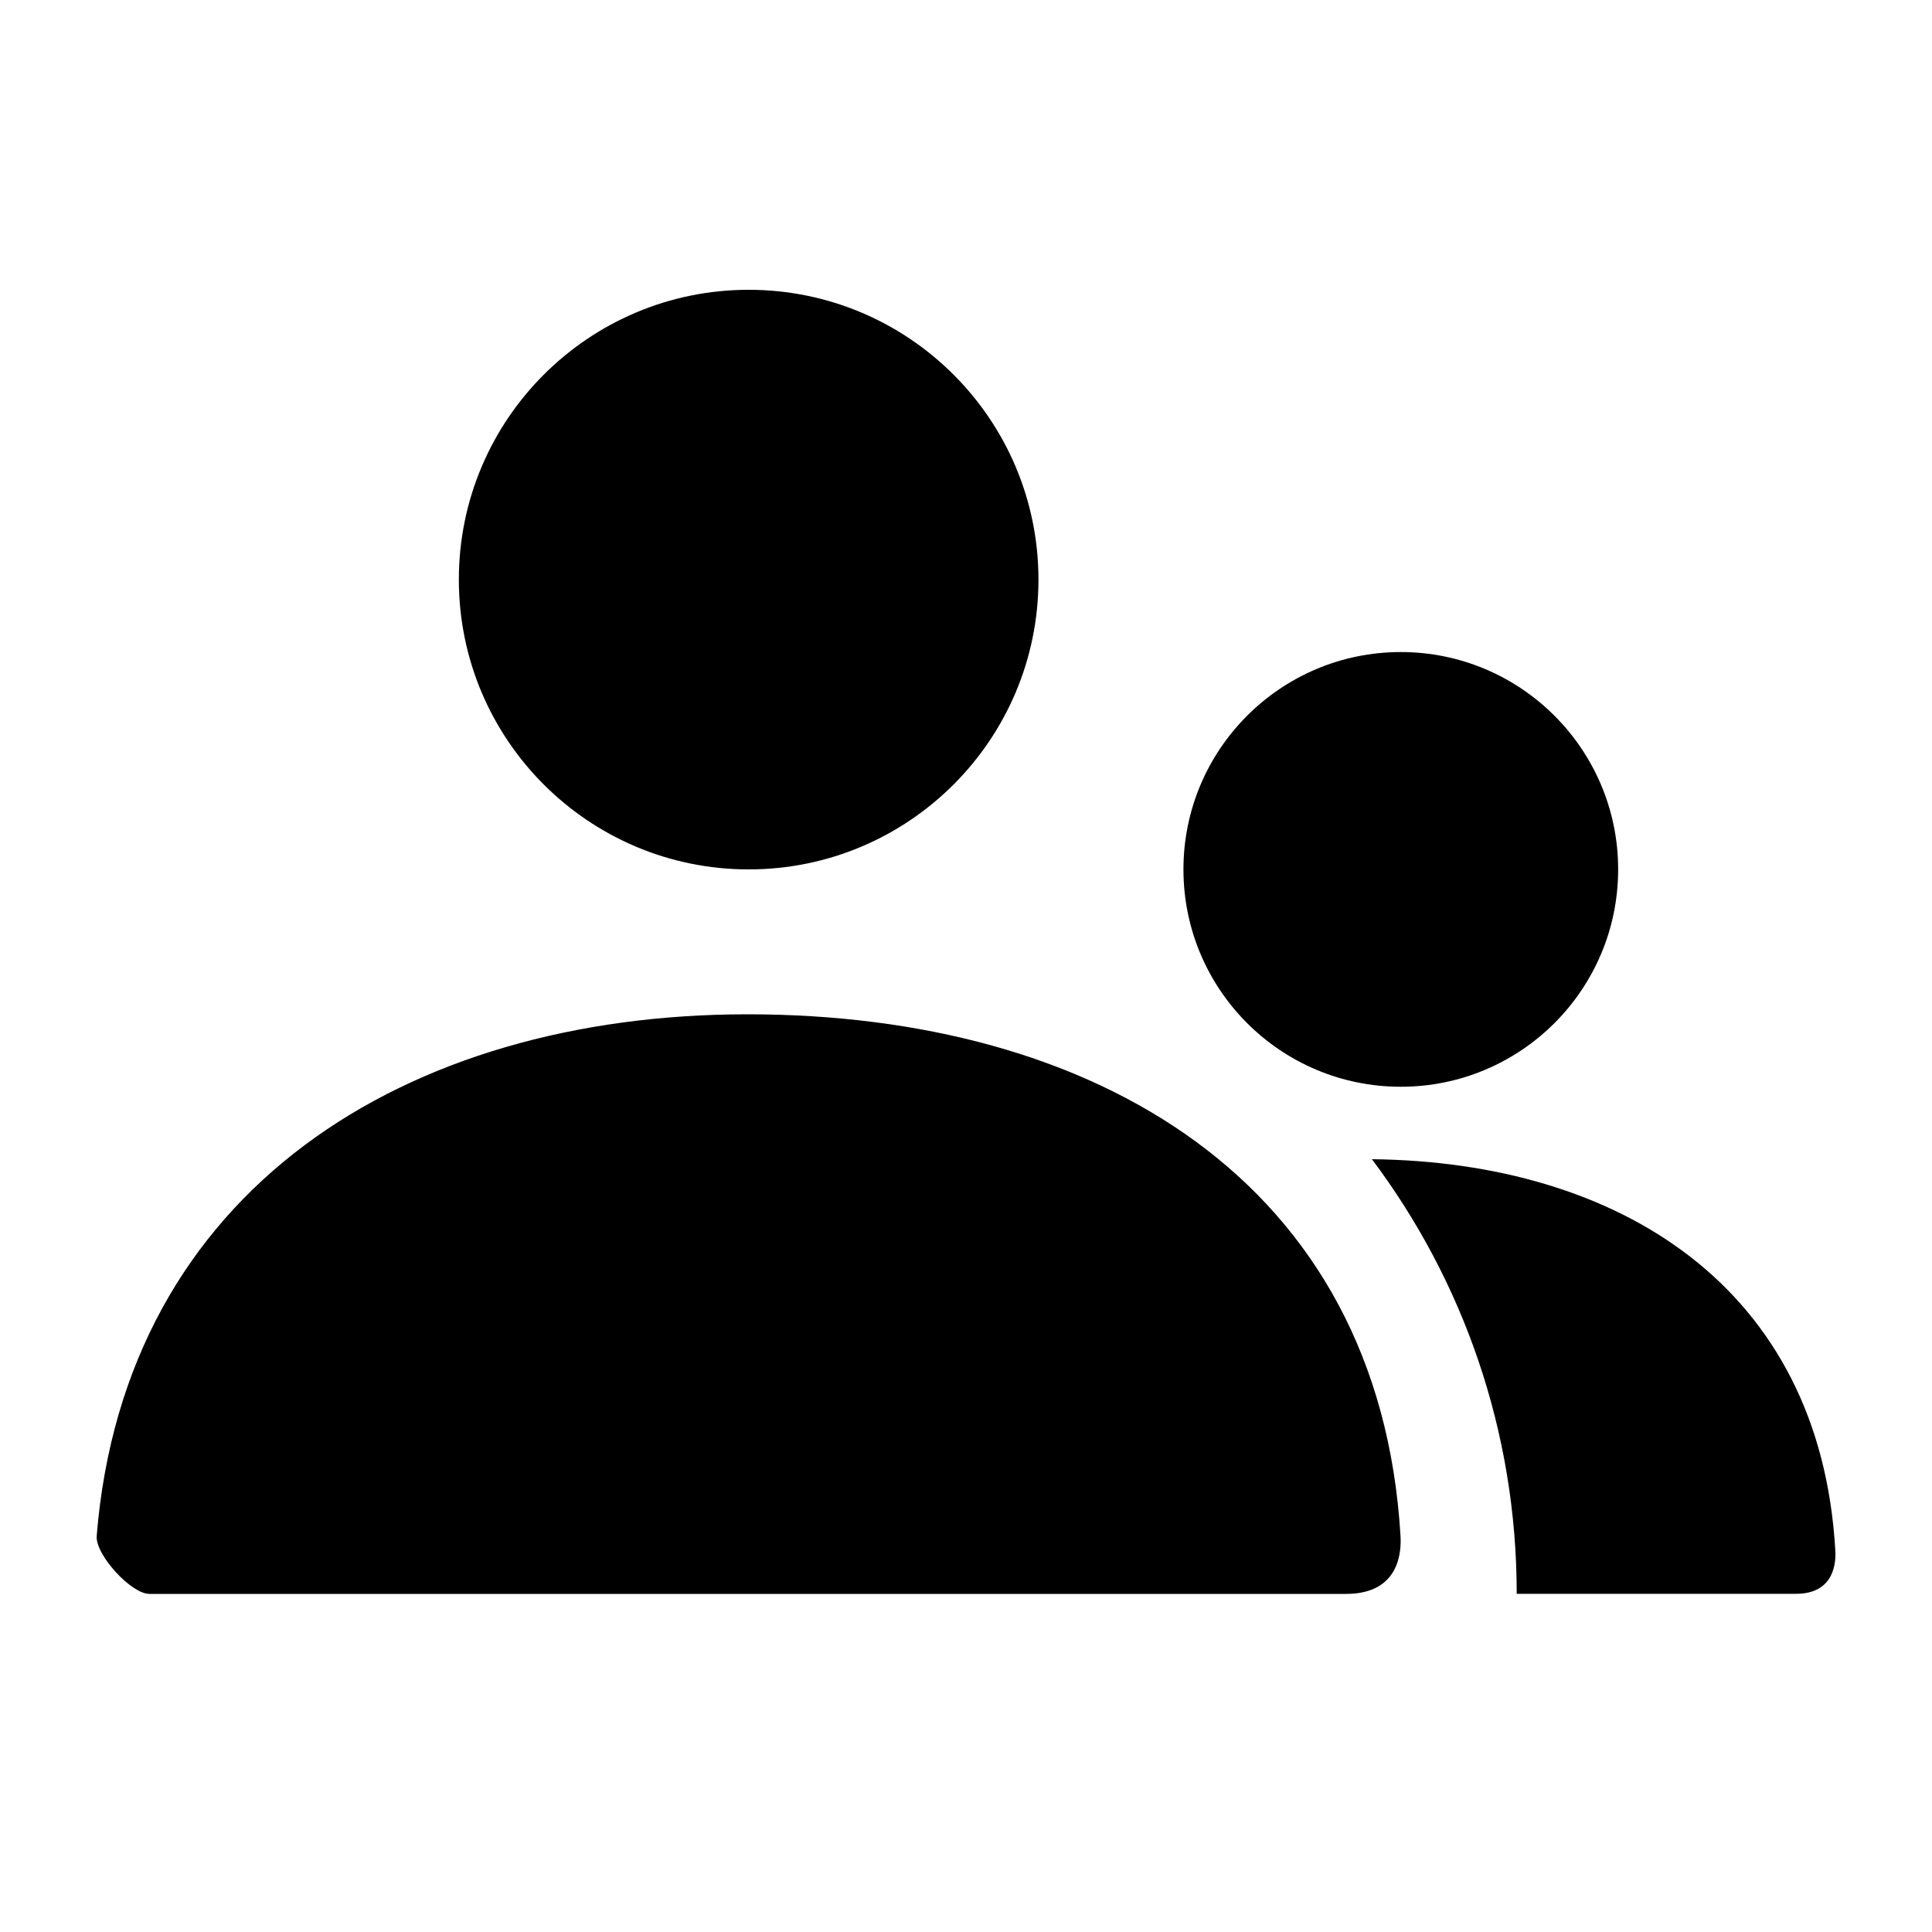
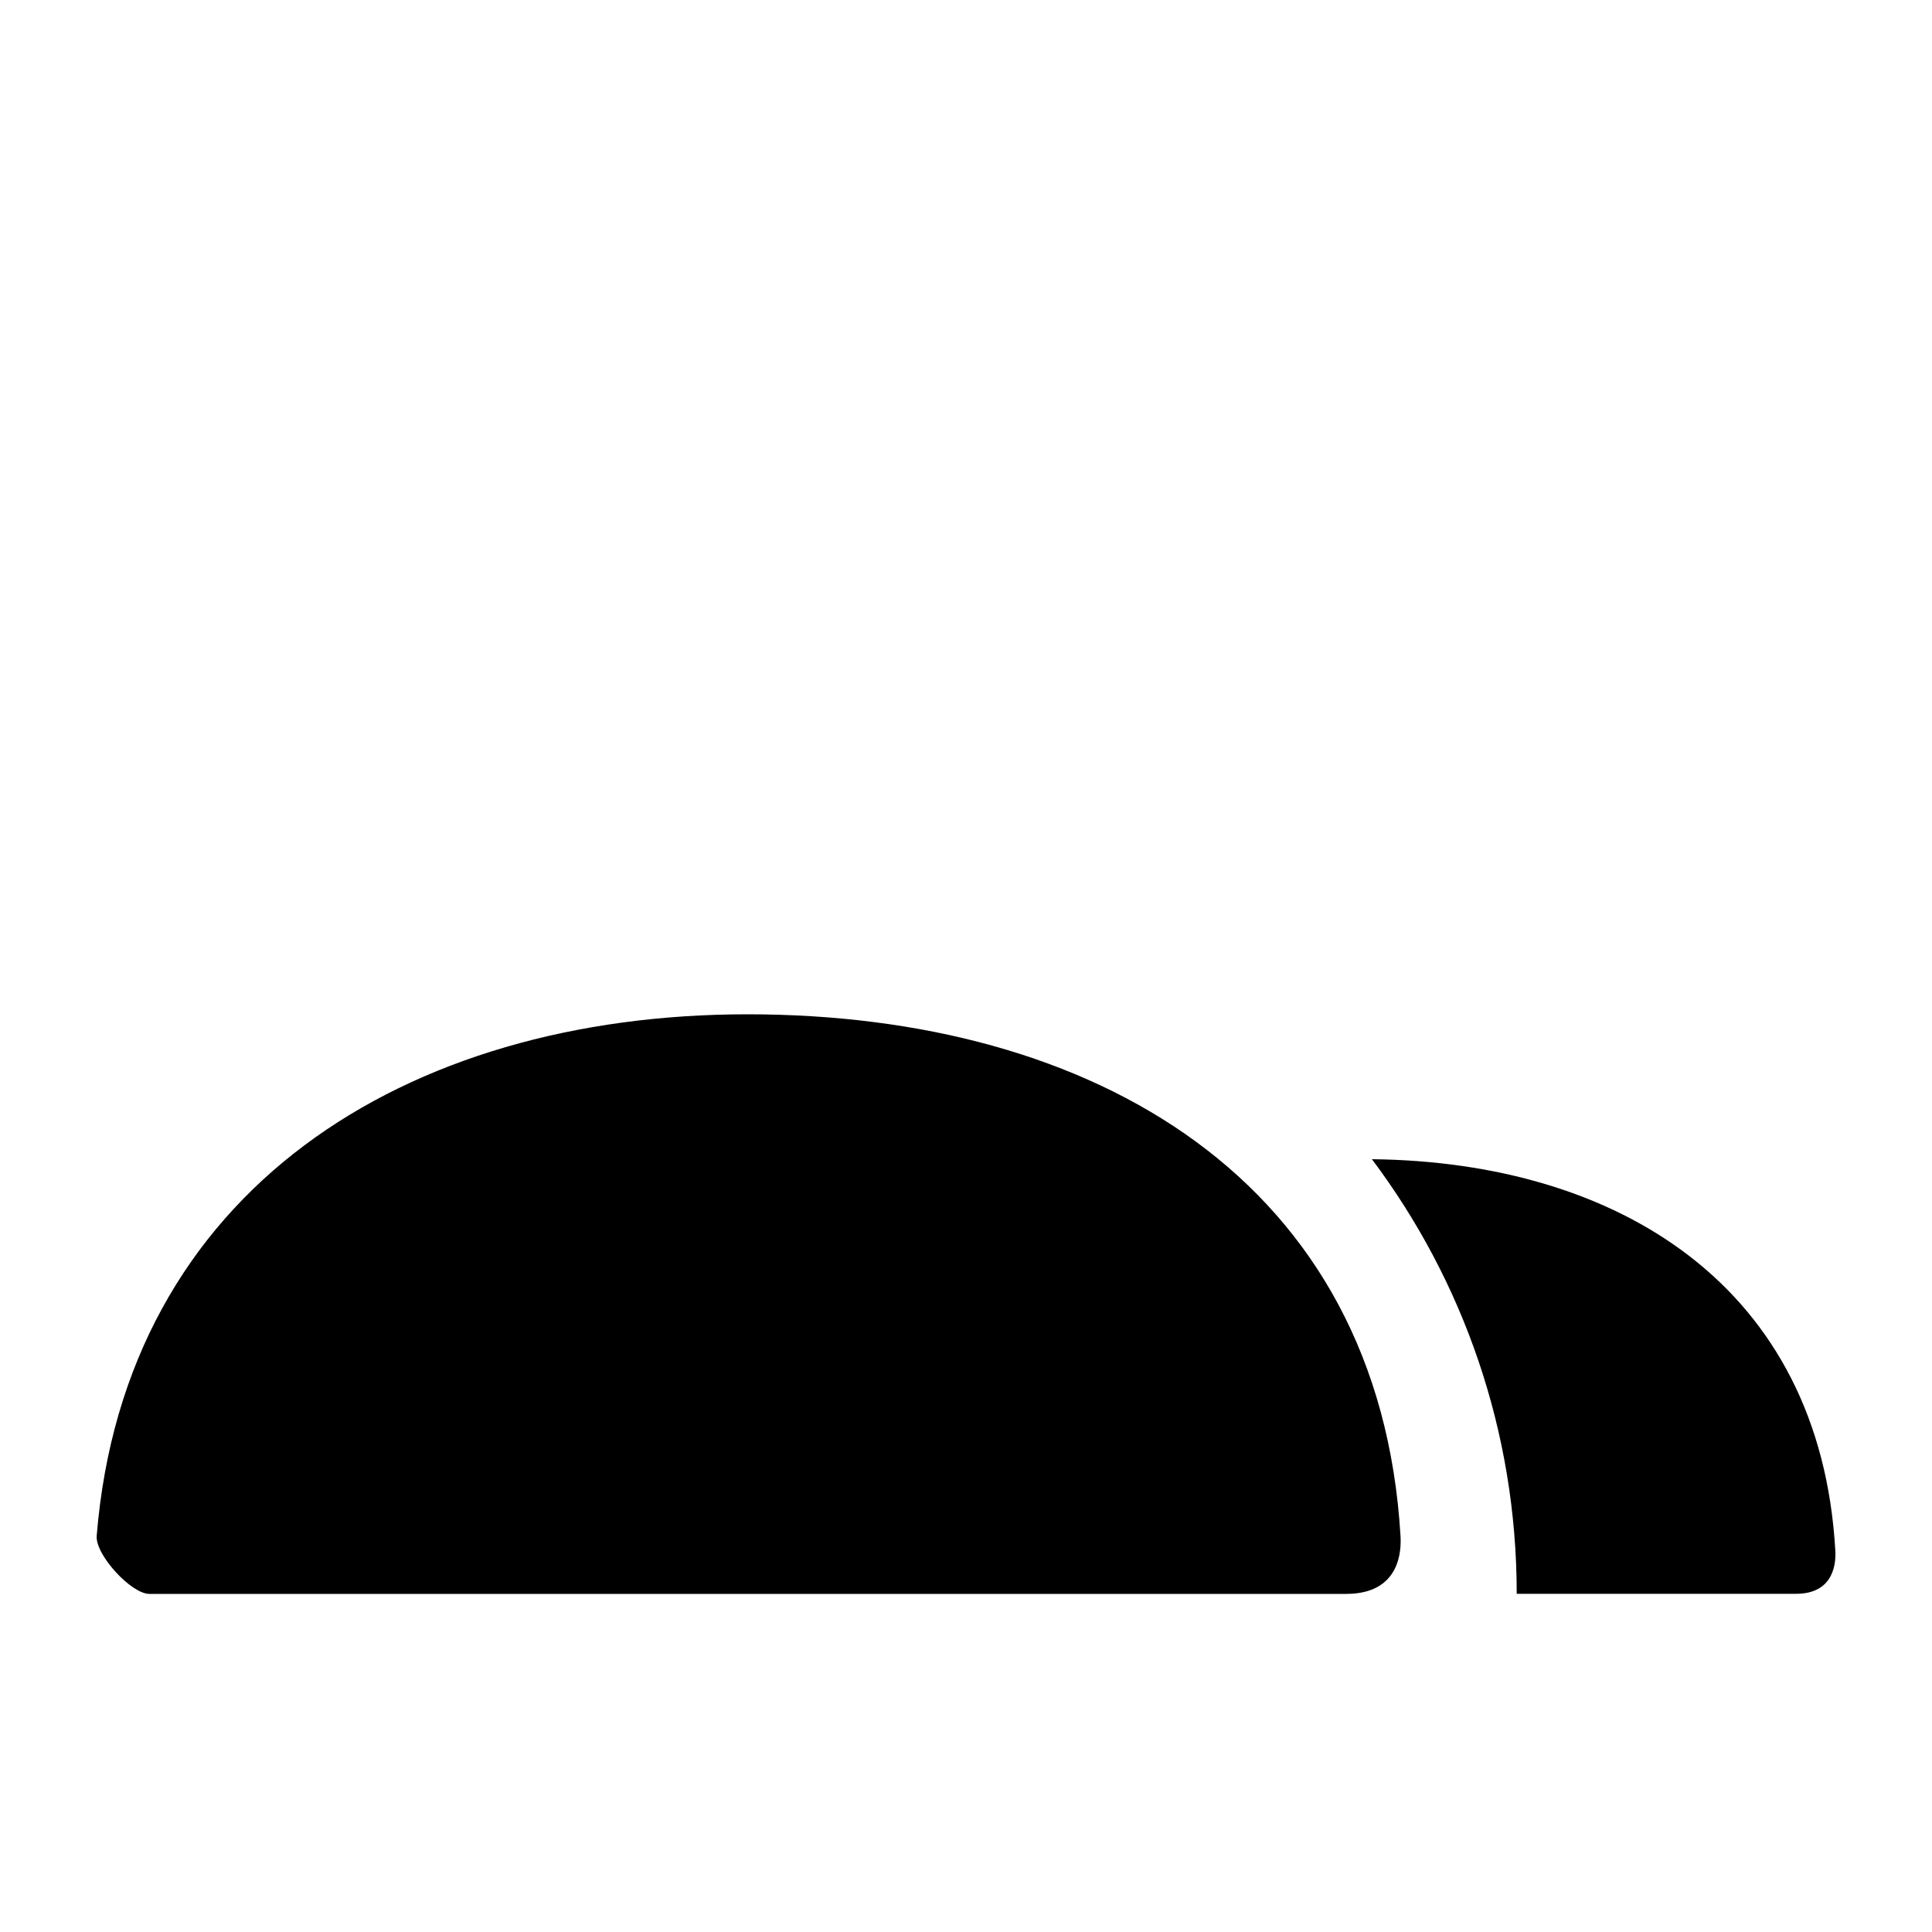
<svg xmlns="http://www.w3.org/2000/svg" width="20" height="20" viewBox="0 0 20 20" fill="none">
-   <path fill-rule="evenodd" clip-rule="evenodd" d="M4.75 6C4.75 7.657 6.094 9 7.75 9C9.407 9 10.75 7.657 10.75 6C10.75 4.343 9.407 3 7.75 3C6.094 3 4.75 4.343 4.75 6ZM12.251 9C12.251 10.243 13.258 11.25 14.501 11.25C15.743 11.25 16.751 10.243 16.751 9C16.751 7.758 15.743 6.75 14.501 6.75C13.258 6.75 12.251 7.758 12.251 9Z" fill="black" />
  <path fill-rule="evenodd" clip-rule="evenodd" d="M7.738 10.5C4.197 10.5 1.291 12.319 1.001 15.899C0.985 16.094 1.358 16.5 1.546 16.5H13.935C14.498 16.5 14.507 16.046 14.498 15.9C14.279 12.22 11.329 10.5 7.738 10.5ZM18.592 16.499H15.701V16.499C15.701 14.811 15.143 13.253 14.202 12C16.756 12.028 18.842 13.319 18.999 16.049C19.006 16.159 18.999 16.499 18.592 16.499Z" fill="black" />
</svg>